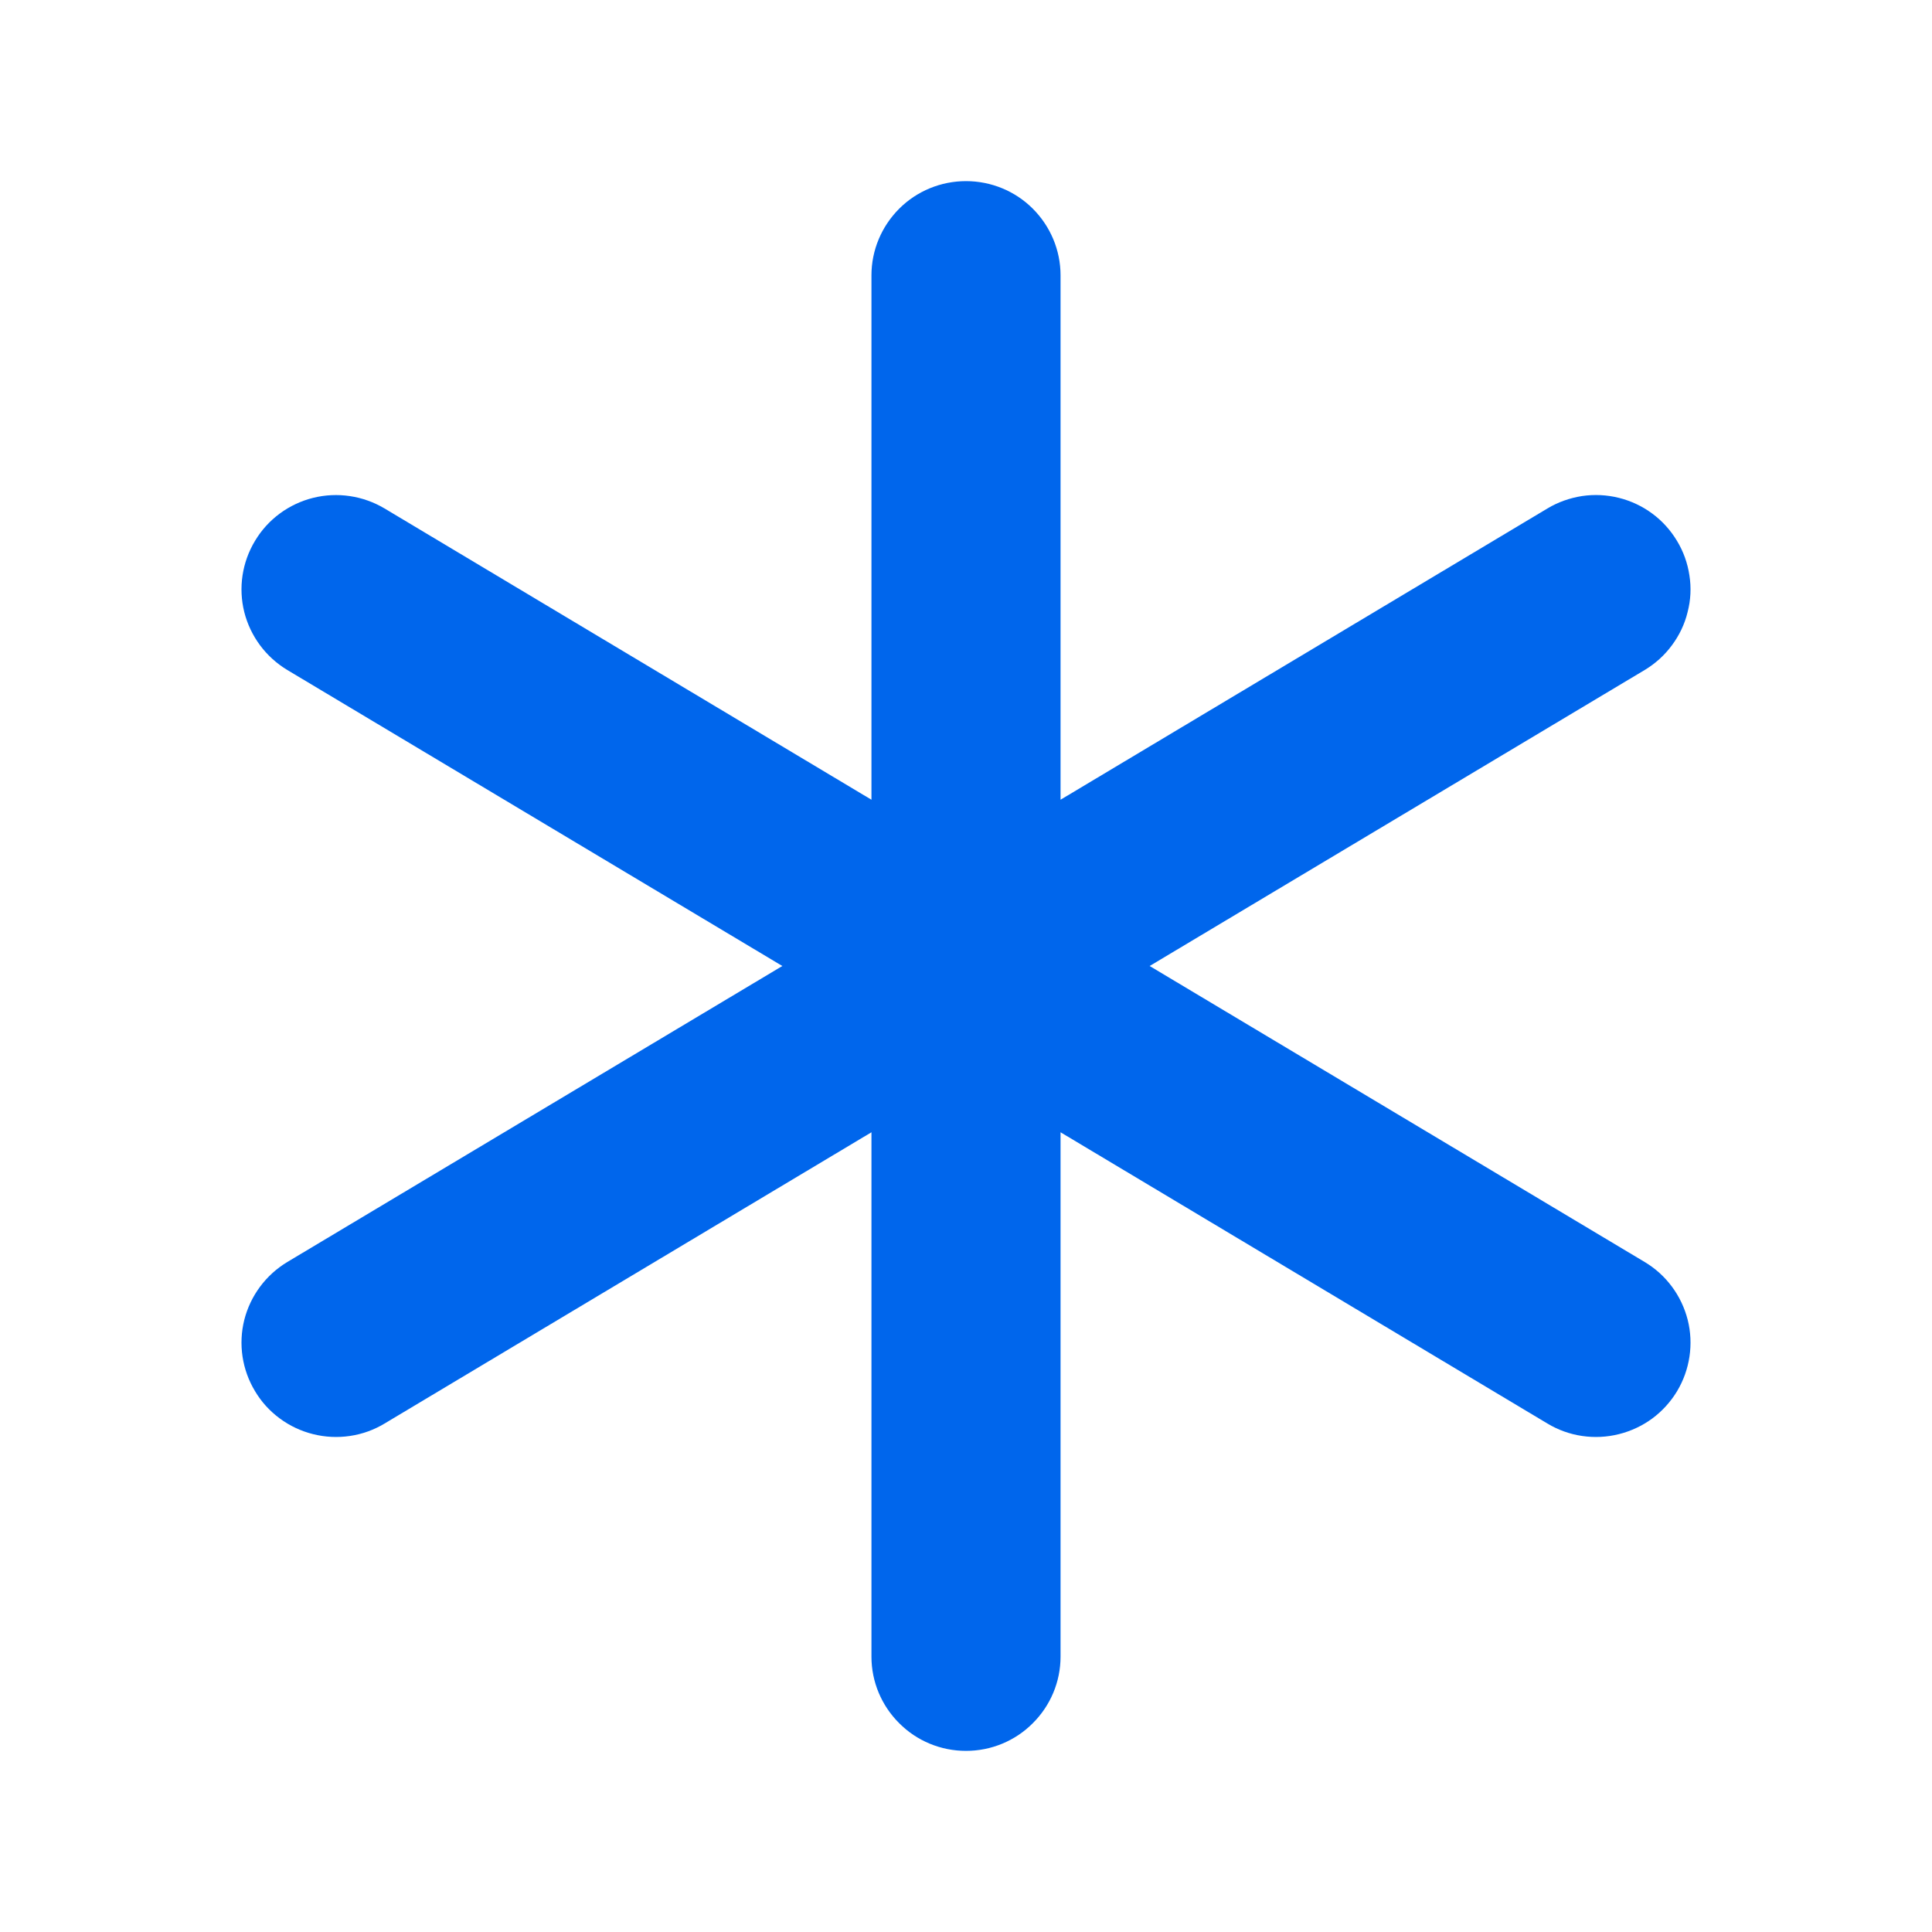
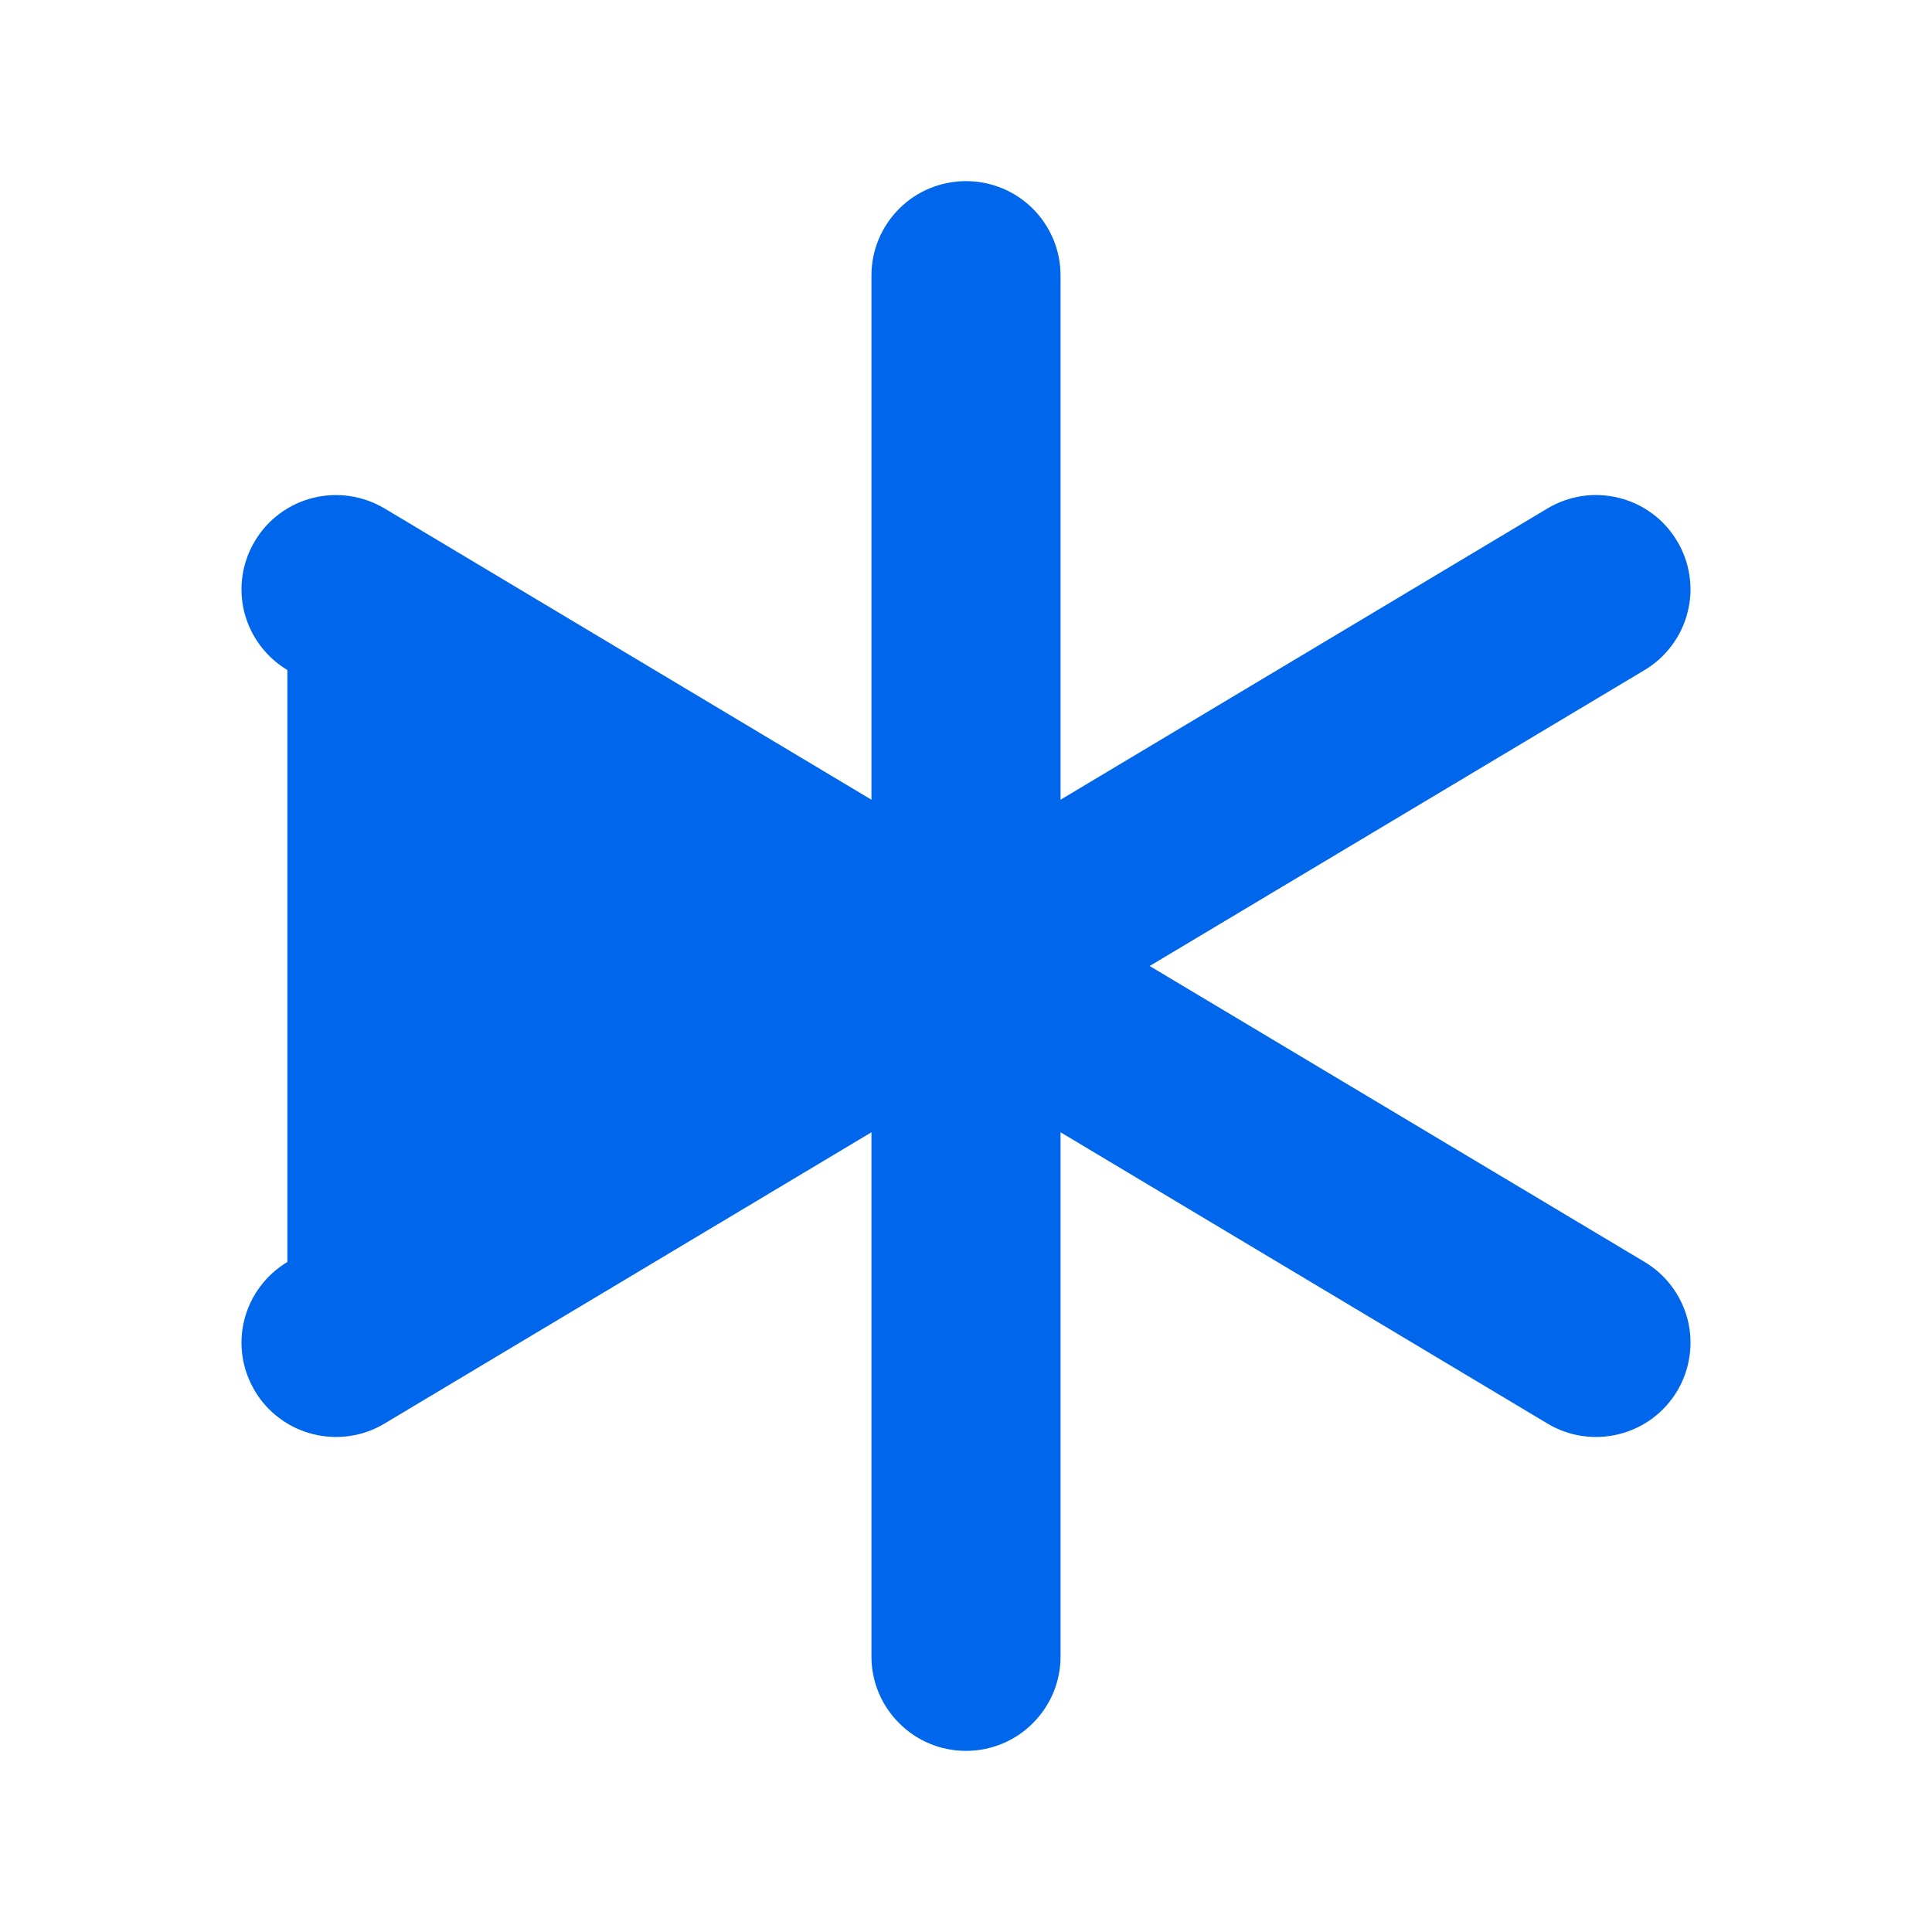
<svg xmlns="http://www.w3.org/2000/svg" width="16" height="16" viewBox="0 0 16 16" fill="none">
-   <path d="M13.889 11.521C13.836 11.609 13.766 11.686 13.684 11.747C13.601 11.808 13.507 11.852 13.407 11.877C13.307 11.902 13.204 11.907 13.102 11.892C13 11.877 12.903 11.842 12.815 11.789L8.783 9.377V13.72C8.783 13.927 8.7 14.125 8.553 14.271C8.407 14.418 8.208 14.5 8 14.5C7.792 14.5 7.593 14.418 7.447 14.271C7.3 14.125 7.217 13.927 7.217 13.72V9.377L3.185 11.789C3.097 11.842 3 11.877 2.898 11.892C2.796 11.907 2.693 11.902 2.593 11.877C2.493 11.852 2.399 11.808 2.317 11.747C2.234 11.686 2.164 11.609 2.112 11.521C2.005 11.344 1.973 11.132 2.023 10.931C2.074 10.73 2.202 10.558 2.38 10.451L6.479 8L2.38 5.549C2.202 5.442 2.074 5.27 2.023 5.069C1.973 4.868 2.005 4.656 2.112 4.479C2.218 4.301 2.392 4.173 2.593 4.123C2.794 4.073 3.007 4.105 3.185 4.211L7.217 6.623V2.28C7.217 2.073 7.3 1.875 7.447 1.728C7.593 1.582 7.792 1.5 8 1.5C8.208 1.5 8.407 1.582 8.553 1.728C8.7 1.875 8.783 2.073 8.783 2.28V6.623L12.815 4.211C12.903 4.158 13 4.124 13.102 4.108C13.204 4.093 13.307 4.098 13.407 4.123C13.507 4.148 13.601 4.192 13.683 4.253C13.766 4.314 13.835 4.391 13.888 4.479C13.941 4.566 13.976 4.664 13.991 4.765C14.007 4.866 14.002 4.97 13.976 5.069C13.952 5.169 13.907 5.262 13.846 5.344C13.785 5.427 13.708 5.496 13.62 5.549L9.521 8L13.62 10.451C13.798 10.557 13.926 10.73 13.977 10.931C14.027 11.131 13.995 11.344 13.889 11.521Z" fill="#0066EC" />
+   <path d="M13.889 11.521C13.836 11.609 13.766 11.686 13.684 11.747C13.601 11.808 13.507 11.852 13.407 11.877C13.307 11.902 13.204 11.907 13.102 11.892C13 11.877 12.903 11.842 12.815 11.789L8.783 9.377V13.72C8.783 13.927 8.7 14.125 8.553 14.271C8.407 14.418 8.208 14.5 8 14.5C7.792 14.5 7.593 14.418 7.447 14.271C7.3 14.125 7.217 13.927 7.217 13.72V9.377L3.185 11.789C3.097 11.842 3 11.877 2.898 11.892C2.796 11.907 2.693 11.902 2.593 11.877C2.493 11.852 2.399 11.808 2.317 11.747C2.234 11.686 2.164 11.609 2.112 11.521C2.005 11.344 1.973 11.132 2.023 10.931C2.074 10.73 2.202 10.558 2.38 10.451L2.38 5.549C2.202 5.442 2.074 5.27 2.023 5.069C1.973 4.868 2.005 4.656 2.112 4.479C2.218 4.301 2.392 4.173 2.593 4.123C2.794 4.073 3.007 4.105 3.185 4.211L7.217 6.623V2.28C7.217 2.073 7.3 1.875 7.447 1.728C7.593 1.582 7.792 1.5 8 1.5C8.208 1.5 8.407 1.582 8.553 1.728C8.7 1.875 8.783 2.073 8.783 2.28V6.623L12.815 4.211C12.903 4.158 13 4.124 13.102 4.108C13.204 4.093 13.307 4.098 13.407 4.123C13.507 4.148 13.601 4.192 13.683 4.253C13.766 4.314 13.835 4.391 13.888 4.479C13.941 4.566 13.976 4.664 13.991 4.765C14.007 4.866 14.002 4.97 13.976 5.069C13.952 5.169 13.907 5.262 13.846 5.344C13.785 5.427 13.708 5.496 13.62 5.549L9.521 8L13.62 10.451C13.798 10.557 13.926 10.73 13.977 10.931C14.027 11.131 13.995 11.344 13.889 11.521Z" fill="#0066EC" />
</svg>